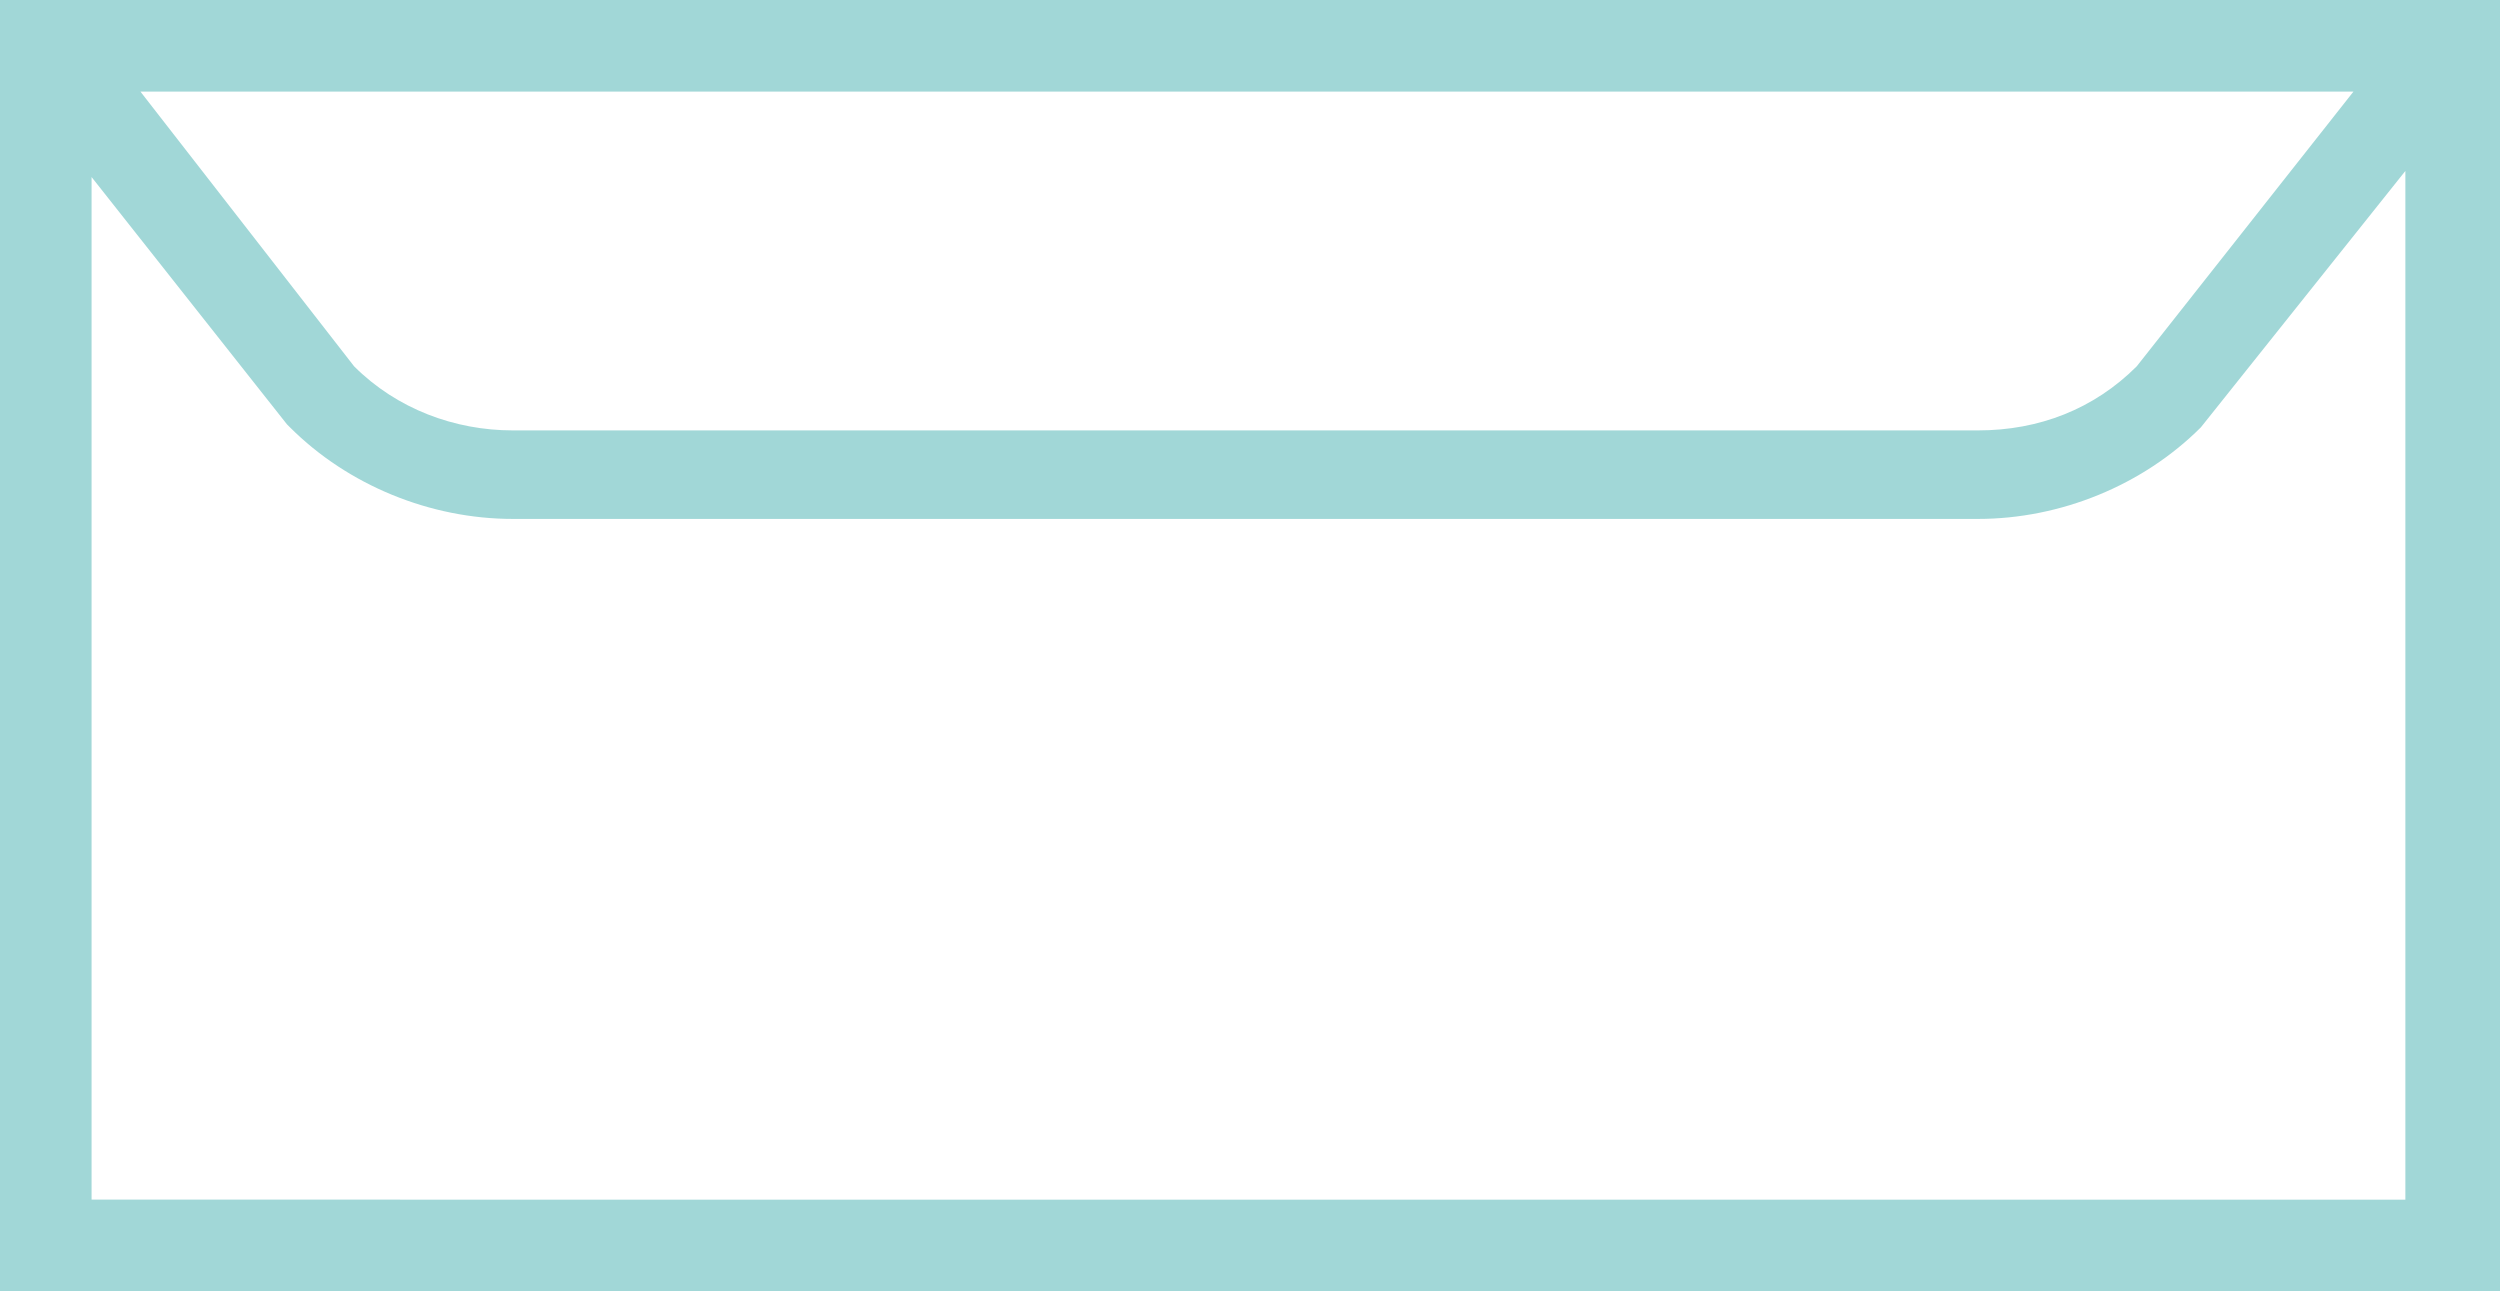
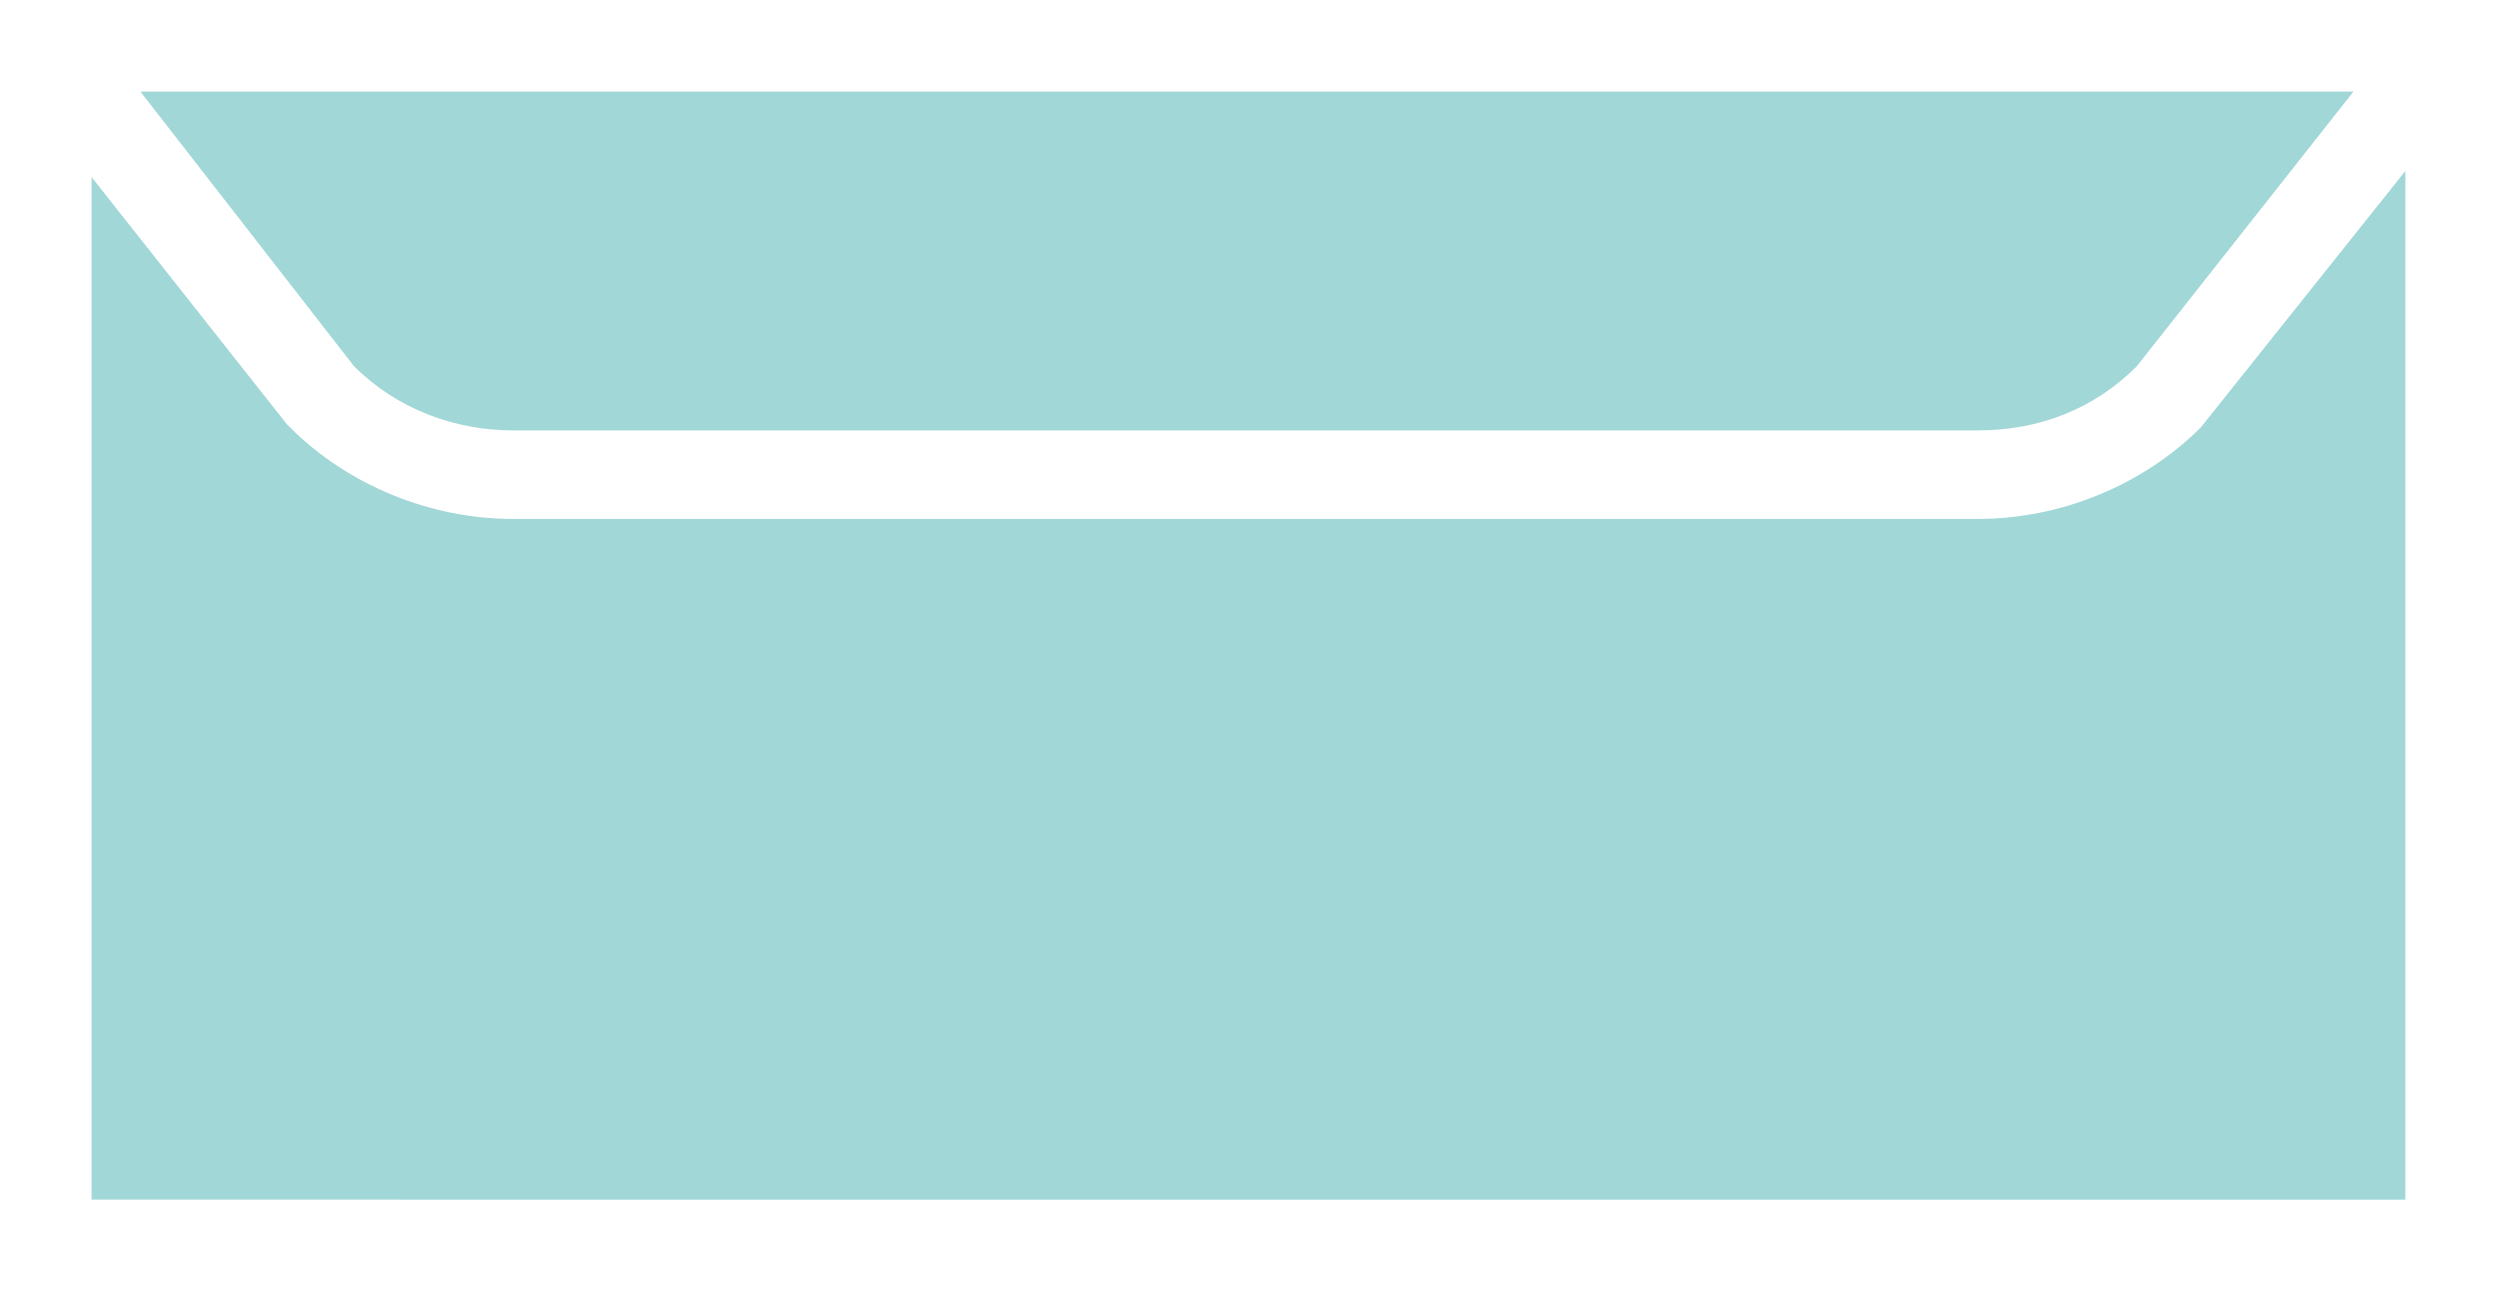
<svg xmlns="http://www.w3.org/2000/svg" version="1.1" id="Calque_1" x="0px" y="0px" viewBox="0 0 81.9 42.3" style="enable-background:new 0 0 81.9 42.3;" xml:space="preserve">
  <style type="text/css">
	.st0{fill:#A1D7D7;}
</style>
  <g id="Calque_2_00000048464719324114093790000010903235762324290438_">
    <g id="PICTO">
-       <path class="st0" d="M0,0v42.3h81.9V0H0z M77.1,3L70,12c-1.4,1.4-3.2,2.1-5.2,2.1h-48c-1.9,0-3.8-0.7-5.2-2.1L4.6,3H77.1z M3,39.3    V5.8l6.4,8.1L9.5,14c1.9,1.9,4.6,3,7.3,3h48c2.7,0,5.4-1.1,7.3-3l6.7-8.4v33.7H3z" />
+       <path class="st0" d="M0,0v42.3V0H0z M77.1,3L70,12c-1.4,1.4-3.2,2.1-5.2,2.1h-48c-1.9,0-3.8-0.7-5.2-2.1L4.6,3H77.1z M3,39.3    V5.8l6.4,8.1L9.5,14c1.9,1.9,4.6,3,7.3,3h48c2.7,0,5.4-1.1,7.3-3l6.7-8.4v33.7H3z" />
    </g>
  </g>
</svg>